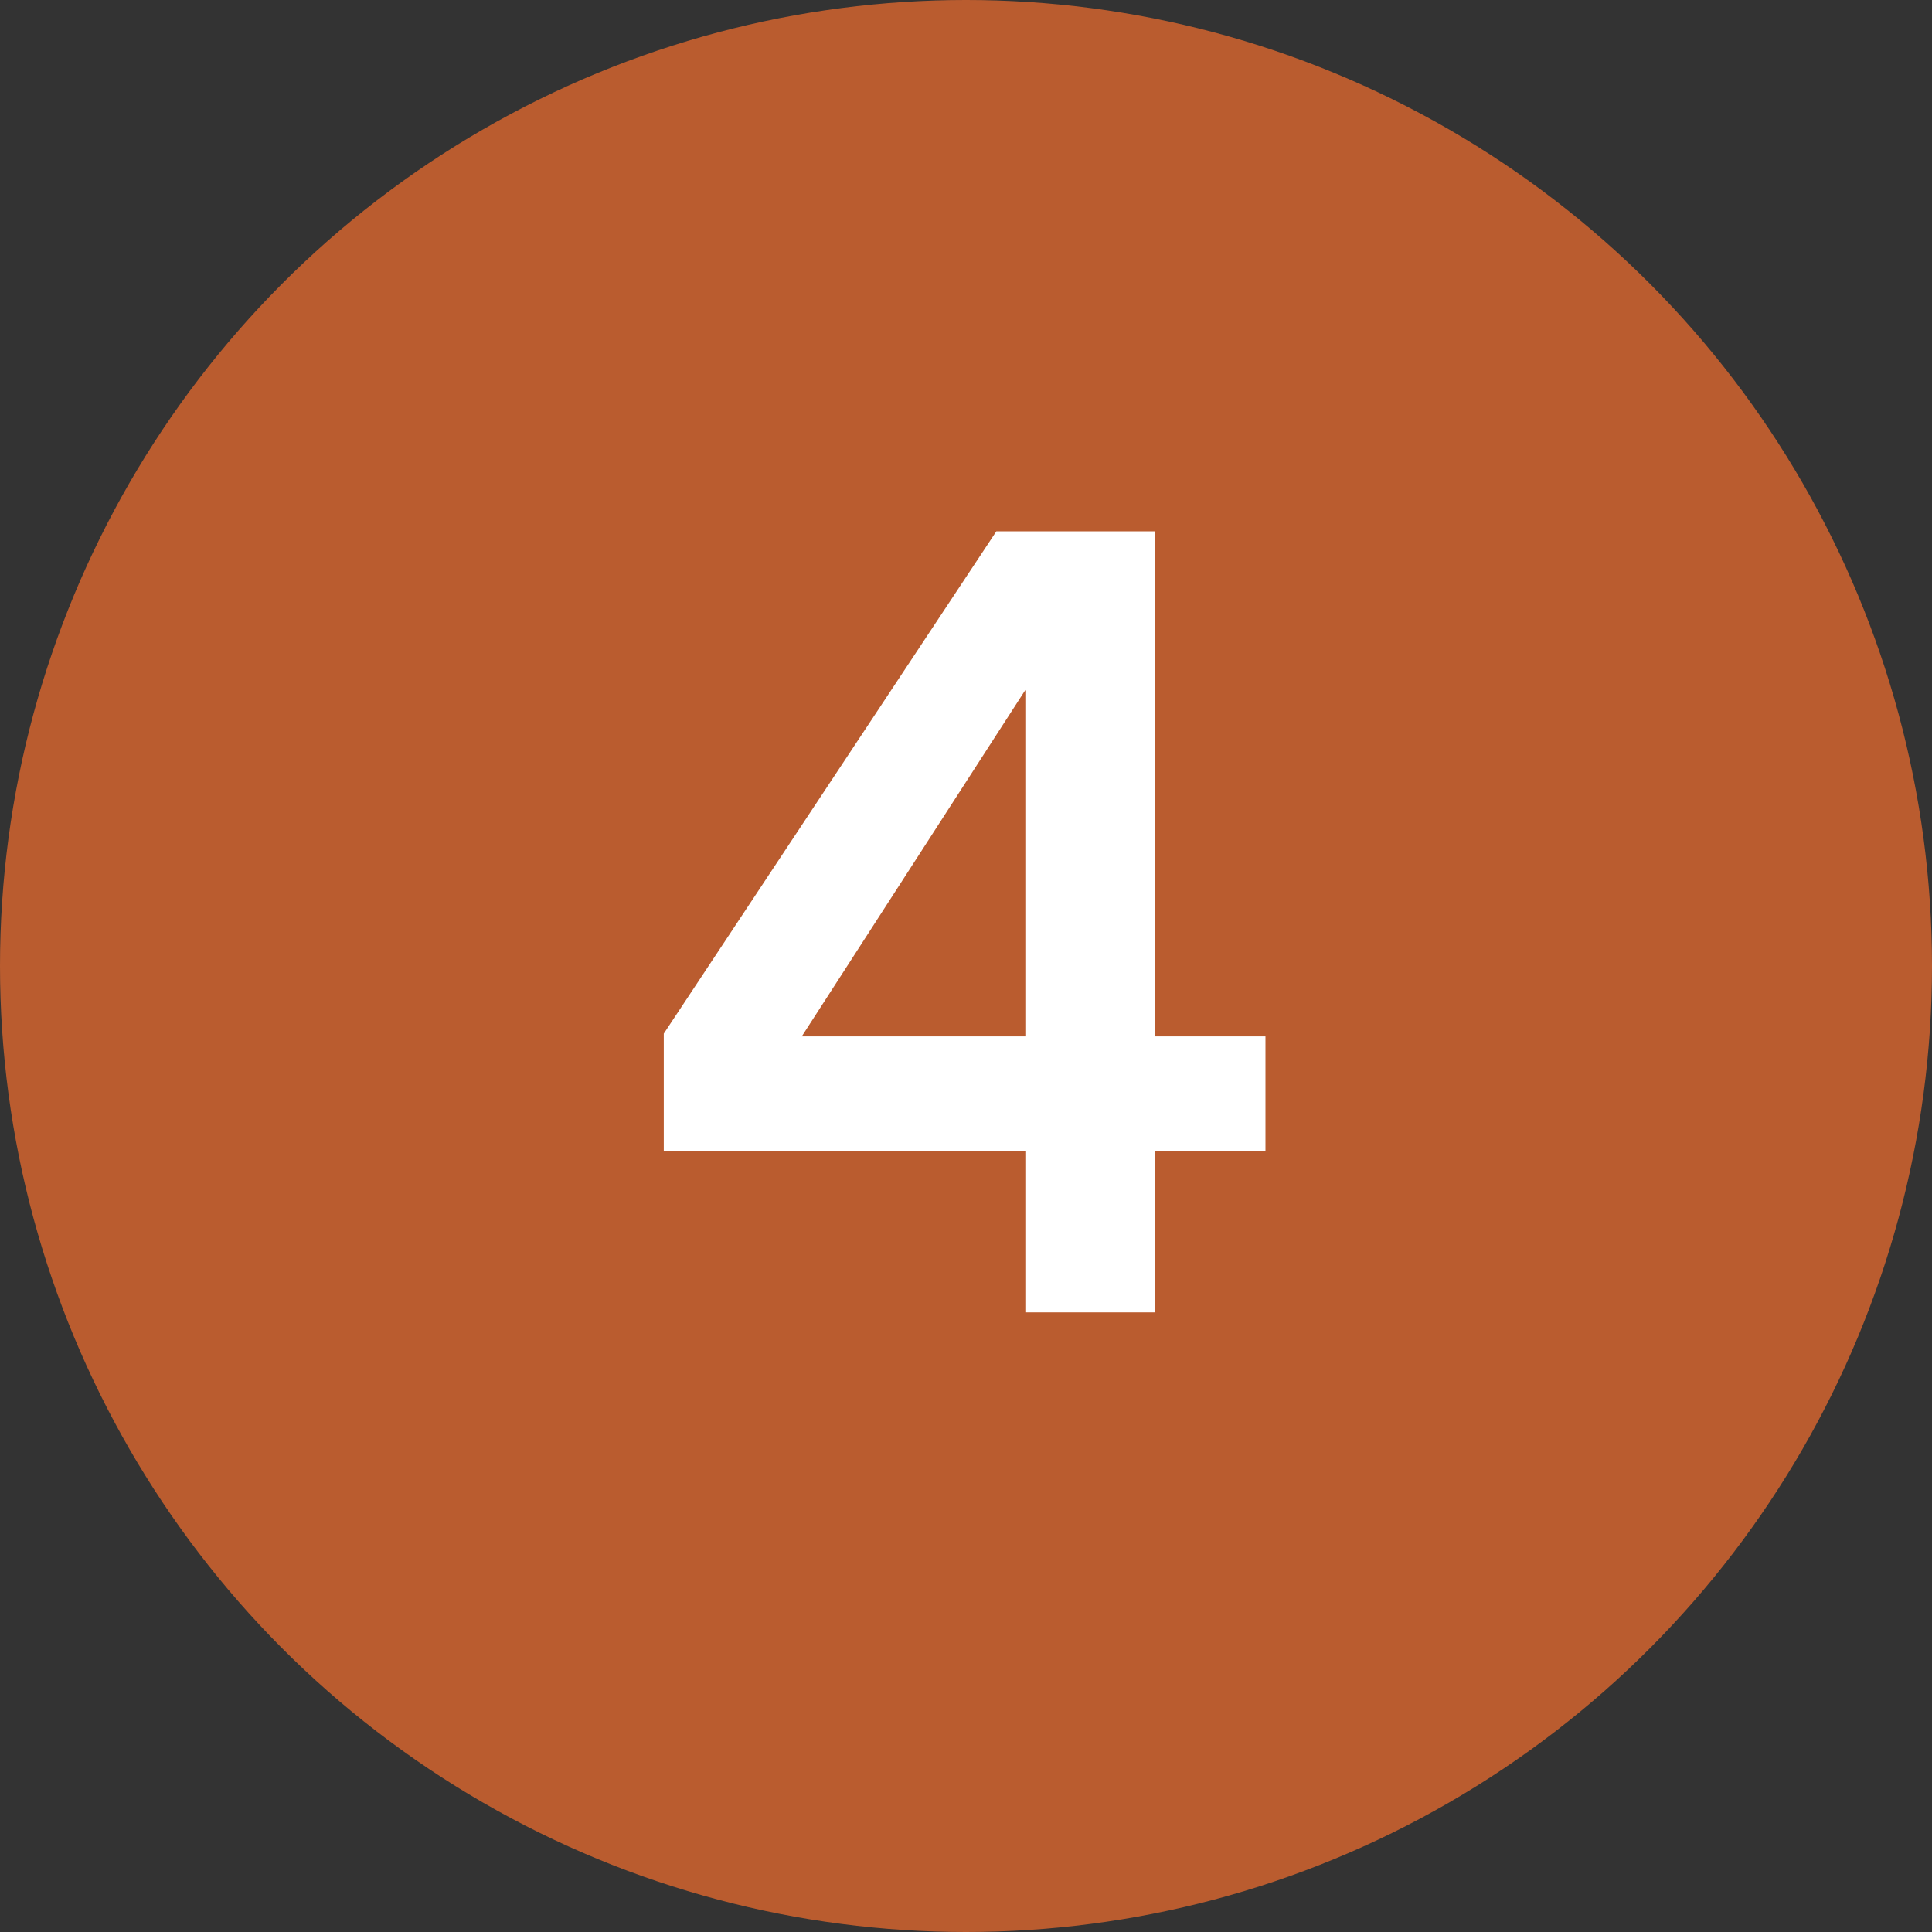
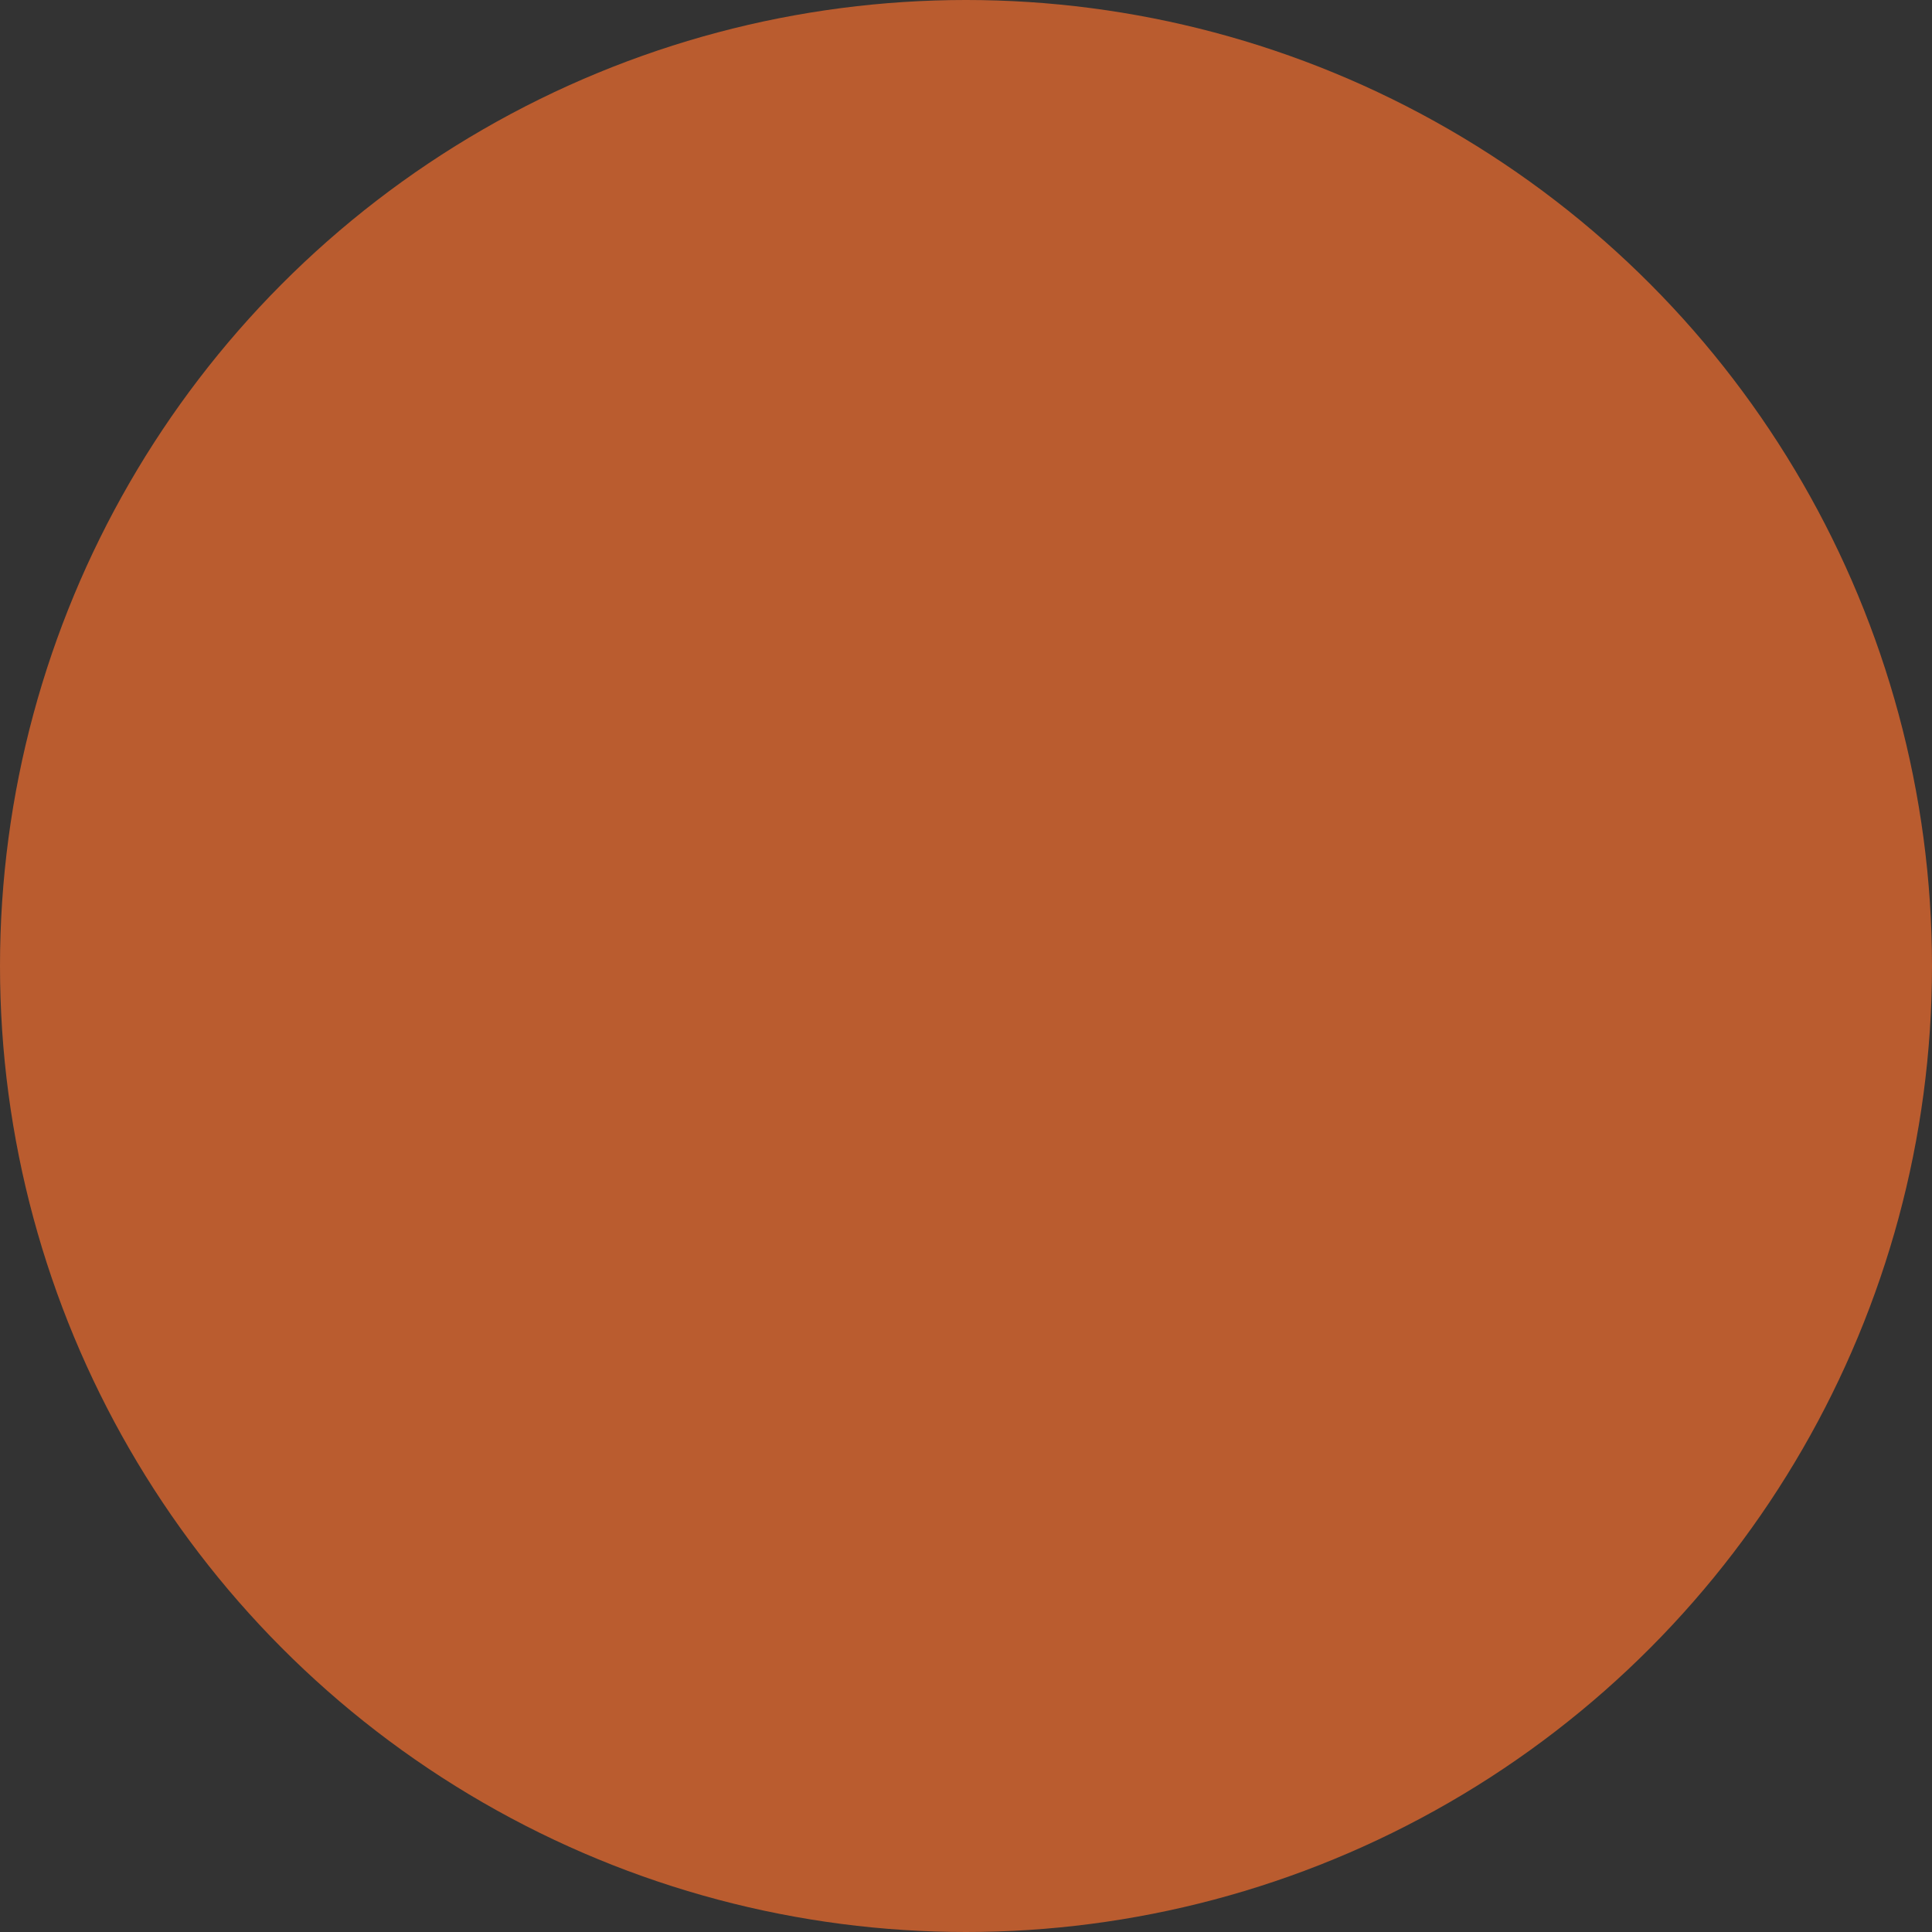
<svg xmlns="http://www.w3.org/2000/svg" width="14px" height="14px" viewBox="0 0 14 14" version="1.1">
  <rect x="0" y="0" width="14" height="14" fill="#333333" stroke="none" />
  <title>icn-storia04</title>
  <g id="Assets" stroke="none" stroke-width="1" fill="none" fill-rule="evenodd">
    <g id="Artboard" transform="translate(-108, -652)" fill-rule="nonzero">
      <g id="icn-storia04" transform="translate(108, 652)">
        <circle id="Oval" fill="#BA5C2F" cx="7" cy="7" r="7" />
-         <path d="M7.43,8.34 L4.81,8.34 L4.81,7.49 L7.22,3.85 L8.37,3.85 L8.37,7.51 L9.17,7.51 L9.17,8.34 L8.37,8.34 L8.37,9.51 L7.43,9.51 L7.43,8.34 Z M7.43,5 L7.43,5 L5.81,7.51 L7.43,7.51 L7.43,5 Z" id="Shape" fill="#FFFFFF" />
      </g>
    </g>
  </g>
</svg>